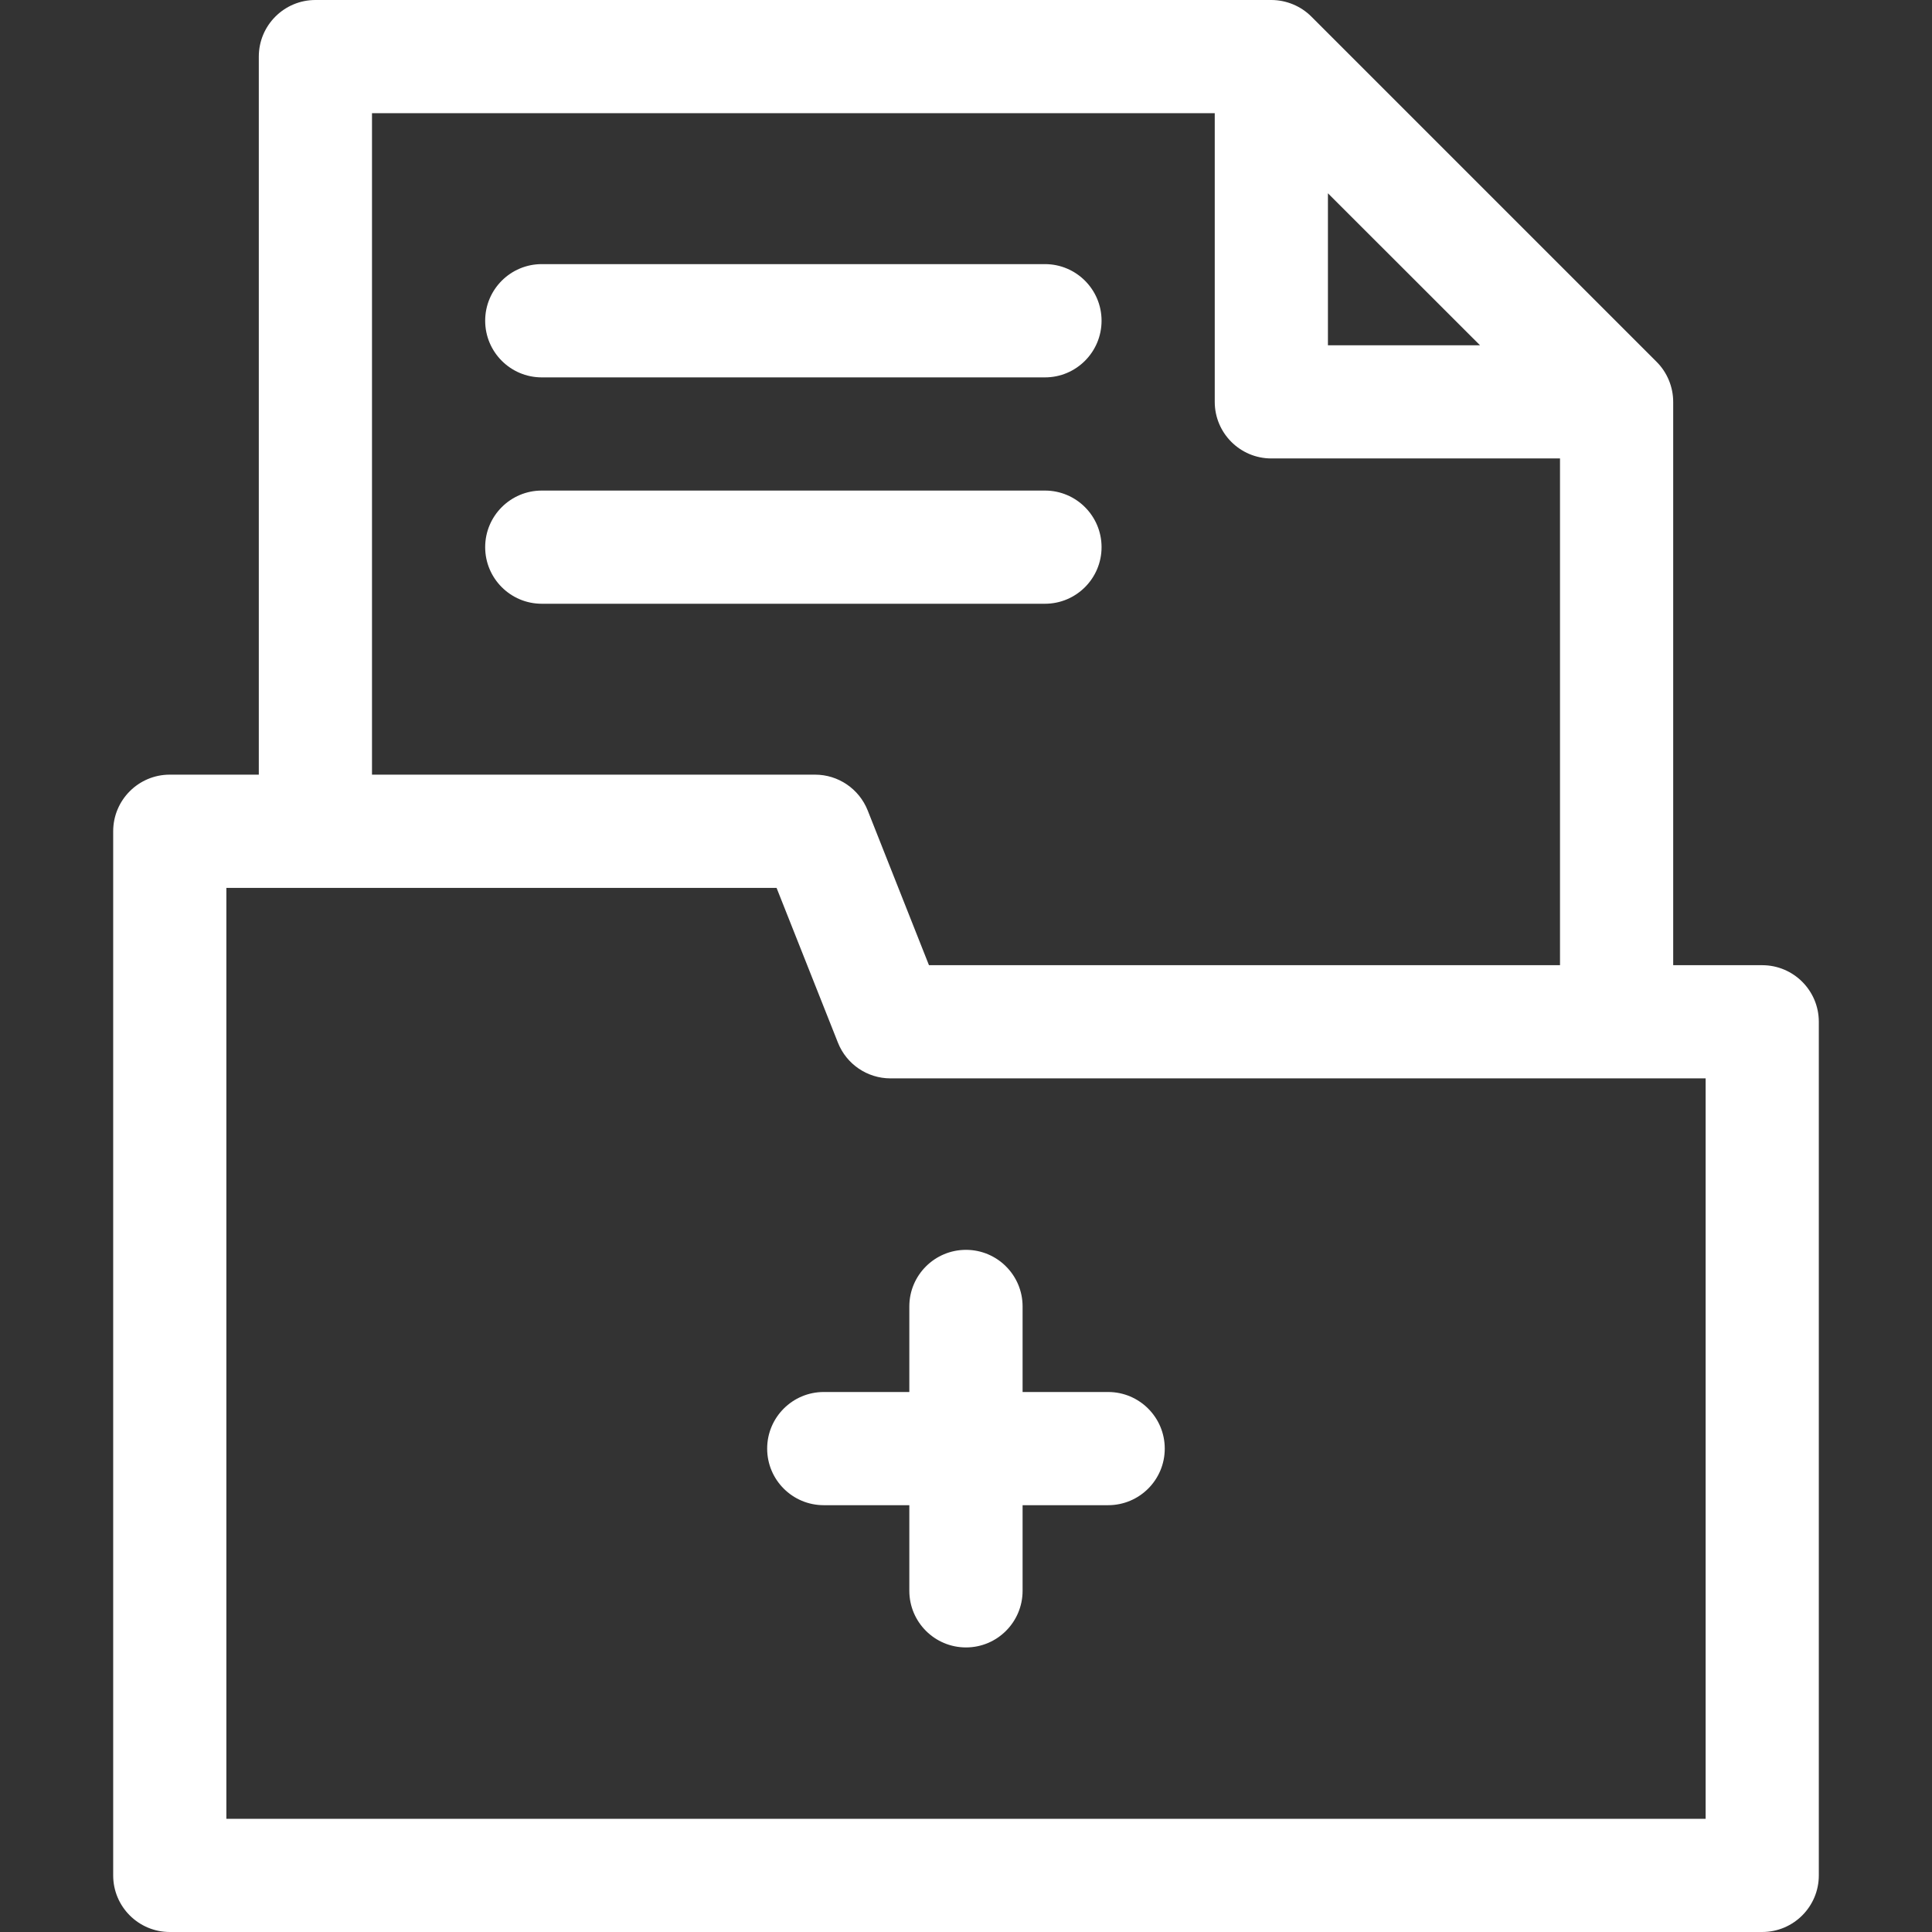
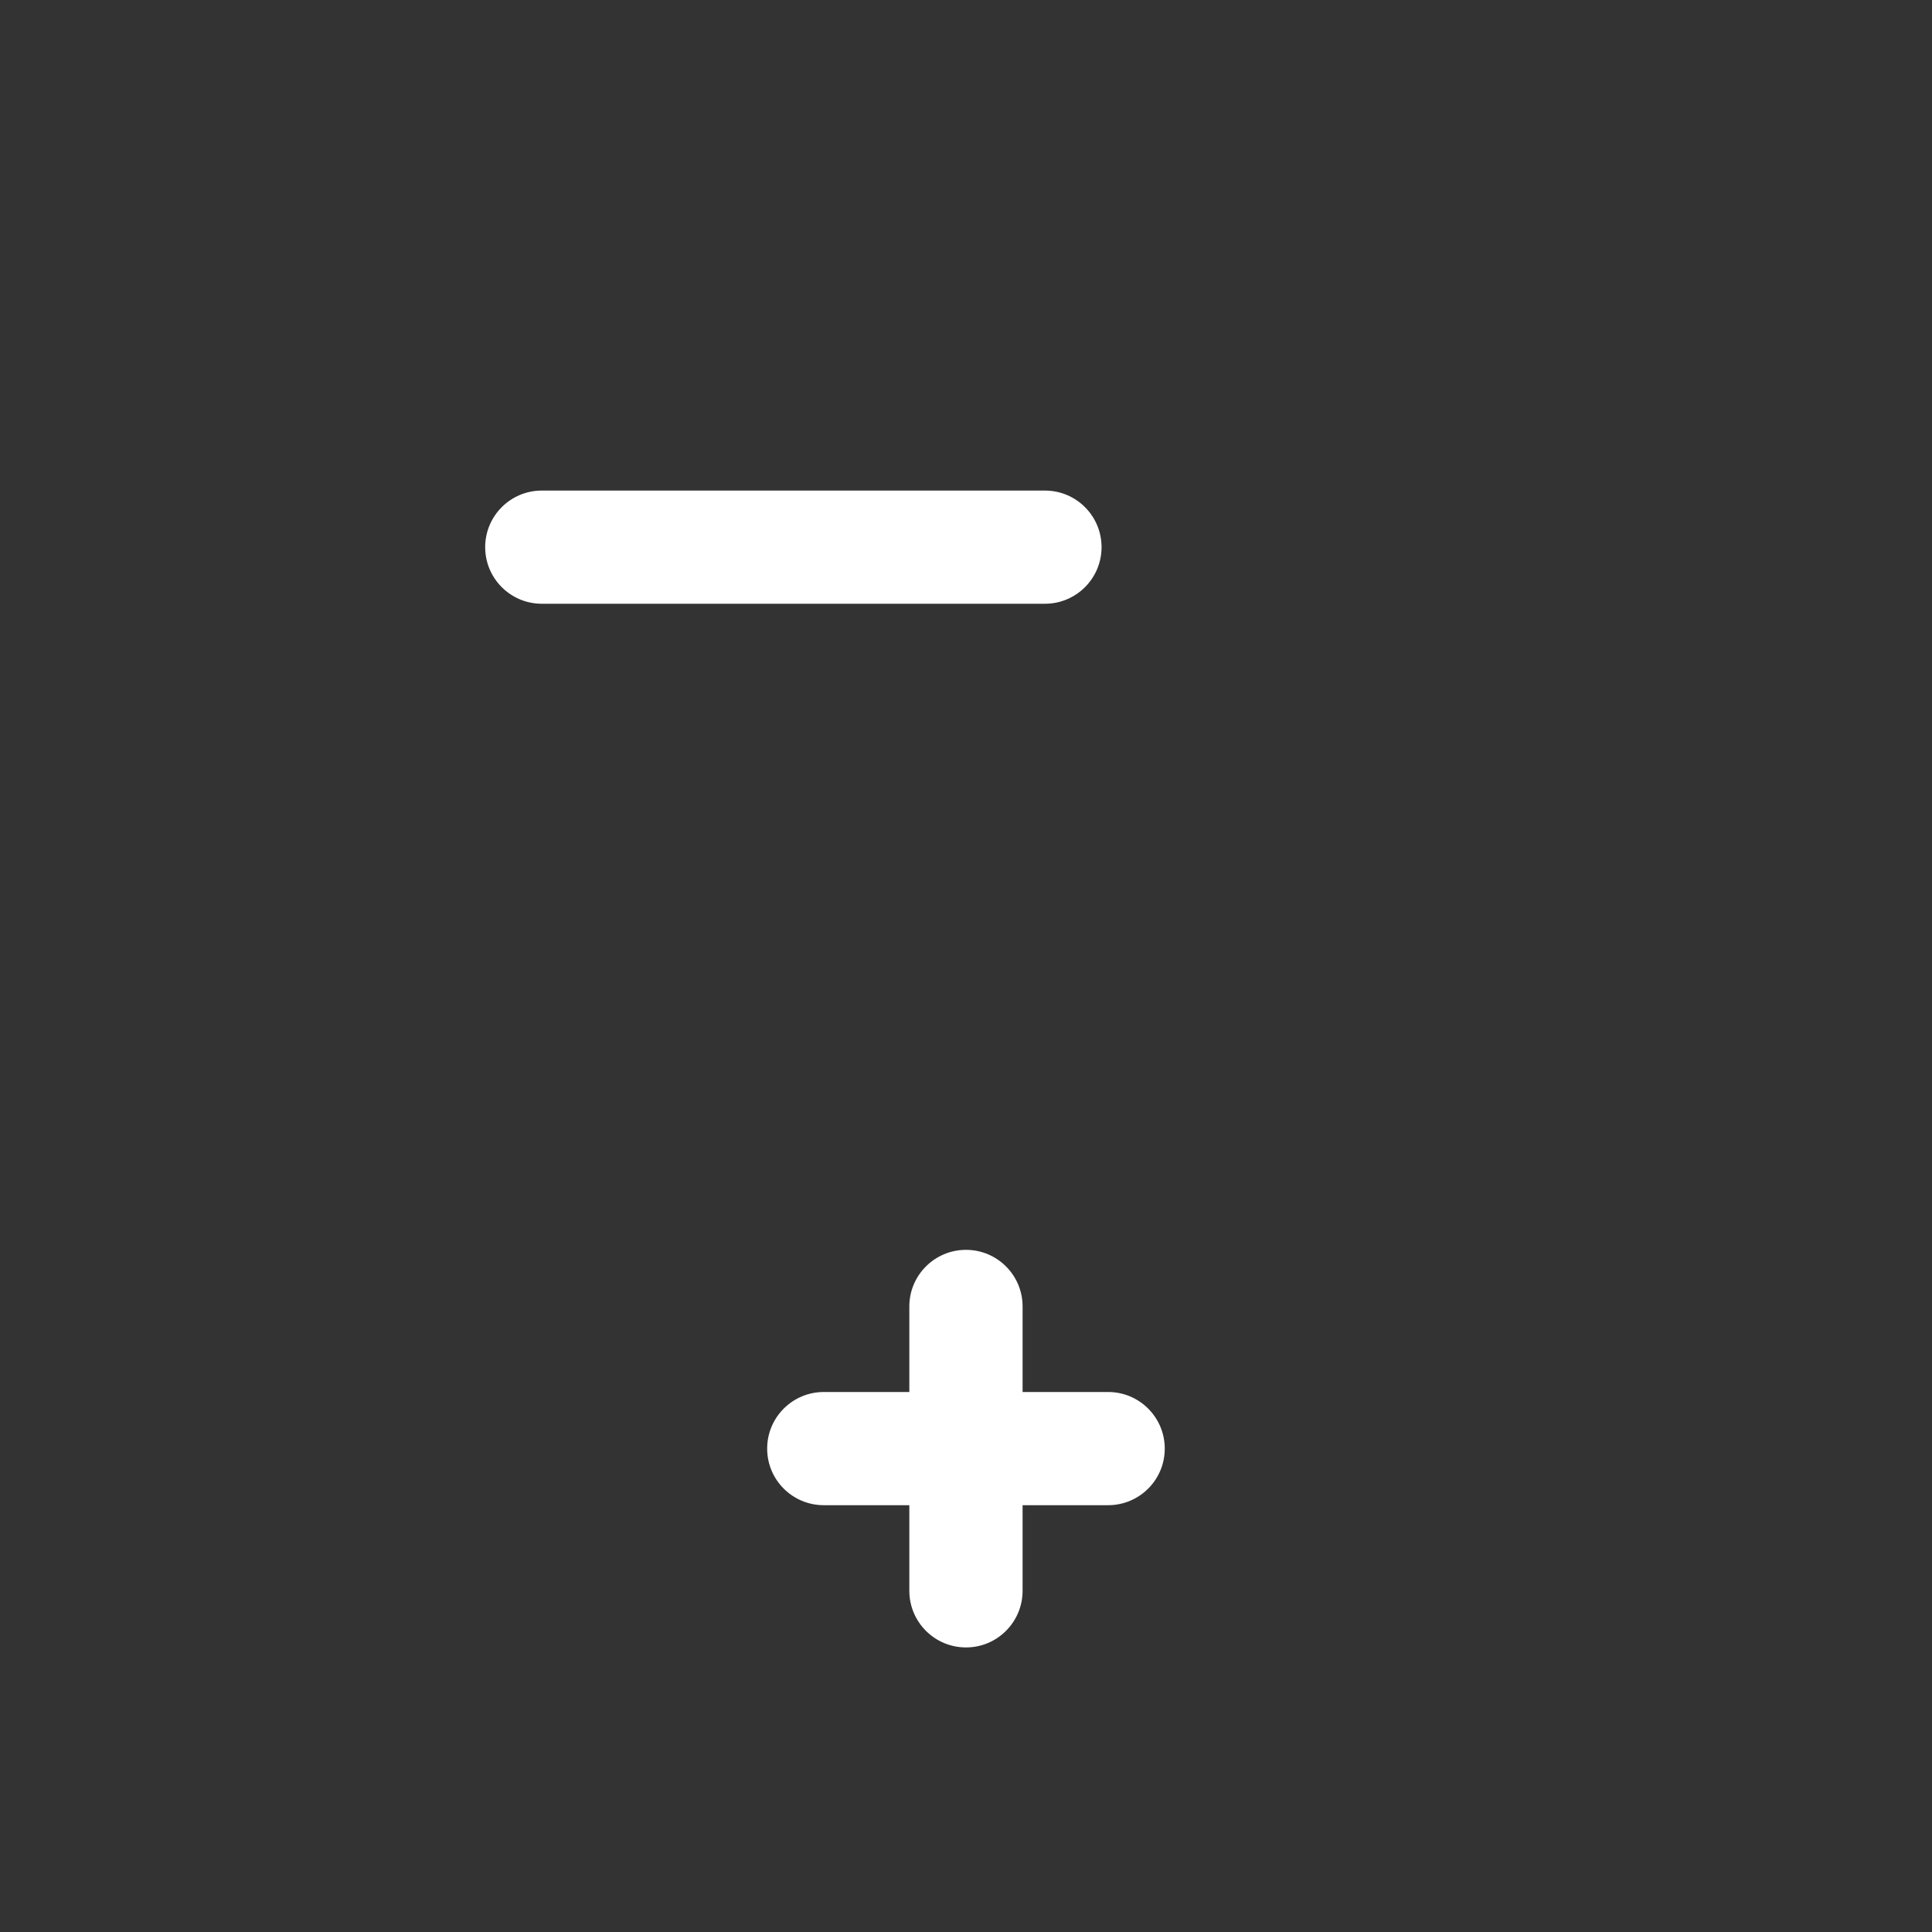
<svg xmlns="http://www.w3.org/2000/svg" width="24" height="24" viewBox="0 0 24 24" fill="none">
  <rect x="0" y="0" width="24" height="24" fill="#333333" stroke="none" />
-   <path d="M21.891 11.99H20.785V4.992C20.785 4.807 20.71 4.625 20.579 4.495L16.29 0.206C16.16 0.075 15.978 9.375e-05 15.793 0H3.918C3.53 0 3.215 0.315 3.215 0.703V9.623H2.109C1.721 9.623 1.406 9.938 1.406 10.327V23.297C1.406 23.685 1.721 24 2.109 24H21.891C22.279 24 22.594 23.685 22.594 23.297V12.693C22.594 12.305 22.279 11.99 21.891 11.99ZM16.496 2.401L18.385 4.289H16.496V2.401ZM4.621 1.406H15.09V4.992C15.09 5.38 15.405 5.695 15.793 5.695H19.379V11.99H11.54L10.779 10.068C10.672 9.799 10.413 9.623 10.125 9.623H4.621V1.406ZM21.188 22.594H2.812V11.03H9.647L10.409 12.952C10.515 13.22 10.774 13.396 11.062 13.396H21.188V22.594H21.188Z" fill="white" />
  <path d="M13.766 17.292H12.703V16.229C12.703 15.841 12.388 15.526 12 15.526C11.611 15.526 11.296 15.841 11.296 16.229V17.292H10.233C9.845 17.292 9.53 17.607 9.53 17.995C9.53 18.384 9.845 18.698 10.233 18.698H11.296V19.761C11.296 20.15 11.611 20.465 12 20.465C12.388 20.465 12.703 20.15 12.703 19.761V18.698H13.766C14.154 18.698 14.469 18.384 14.469 17.995C14.469 17.607 14.154 17.292 13.766 17.292Z" fill="white" />
-   <path d="M6.73 4.688H12.981C13.369 4.688 13.684 4.373 13.684 3.984C13.684 3.596 13.369 3.281 12.981 3.281H6.73C6.342 3.281 6.027 3.596 6.027 3.984C6.027 4.373 6.342 4.688 6.73 4.688Z" fill="white" />
  <path d="M13.684 6.797C13.684 6.409 13.369 6.094 12.981 6.094H6.73C6.342 6.094 6.027 6.409 6.027 6.797C6.027 7.185 6.342 7.5 6.73 7.5H12.981C13.369 7.5 13.684 7.185 13.684 6.797Z" fill="white" />
</svg>